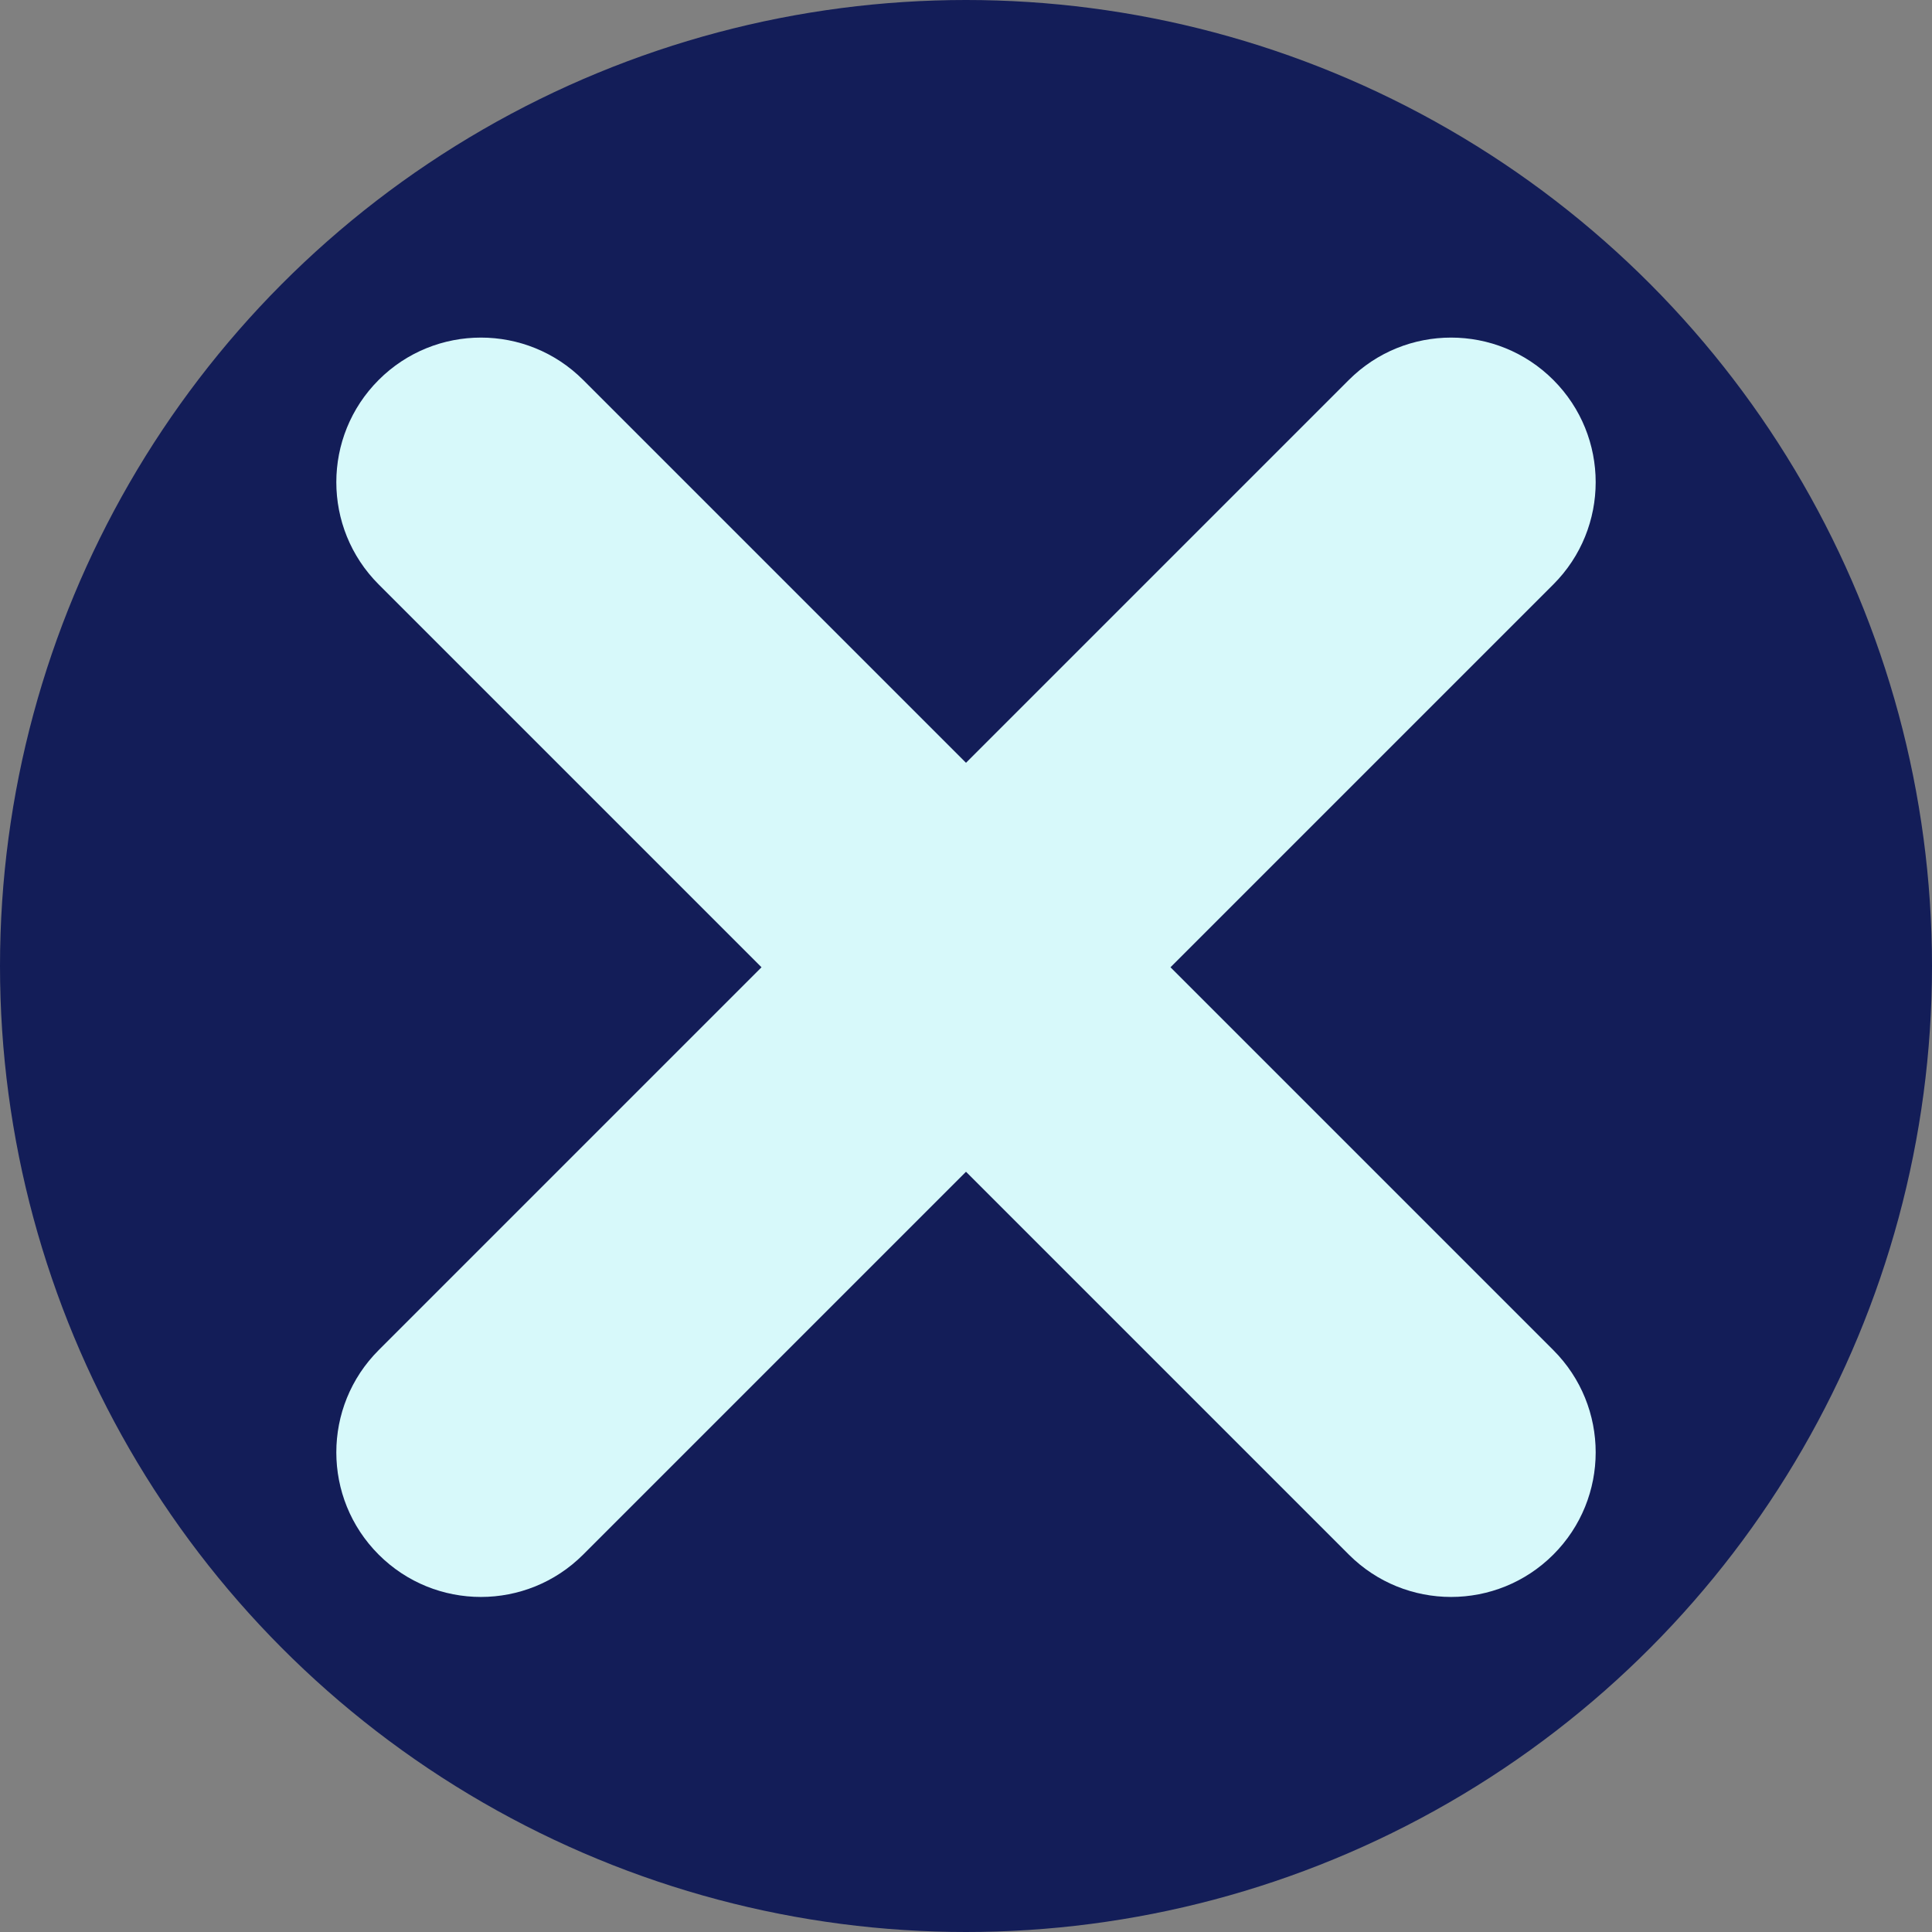
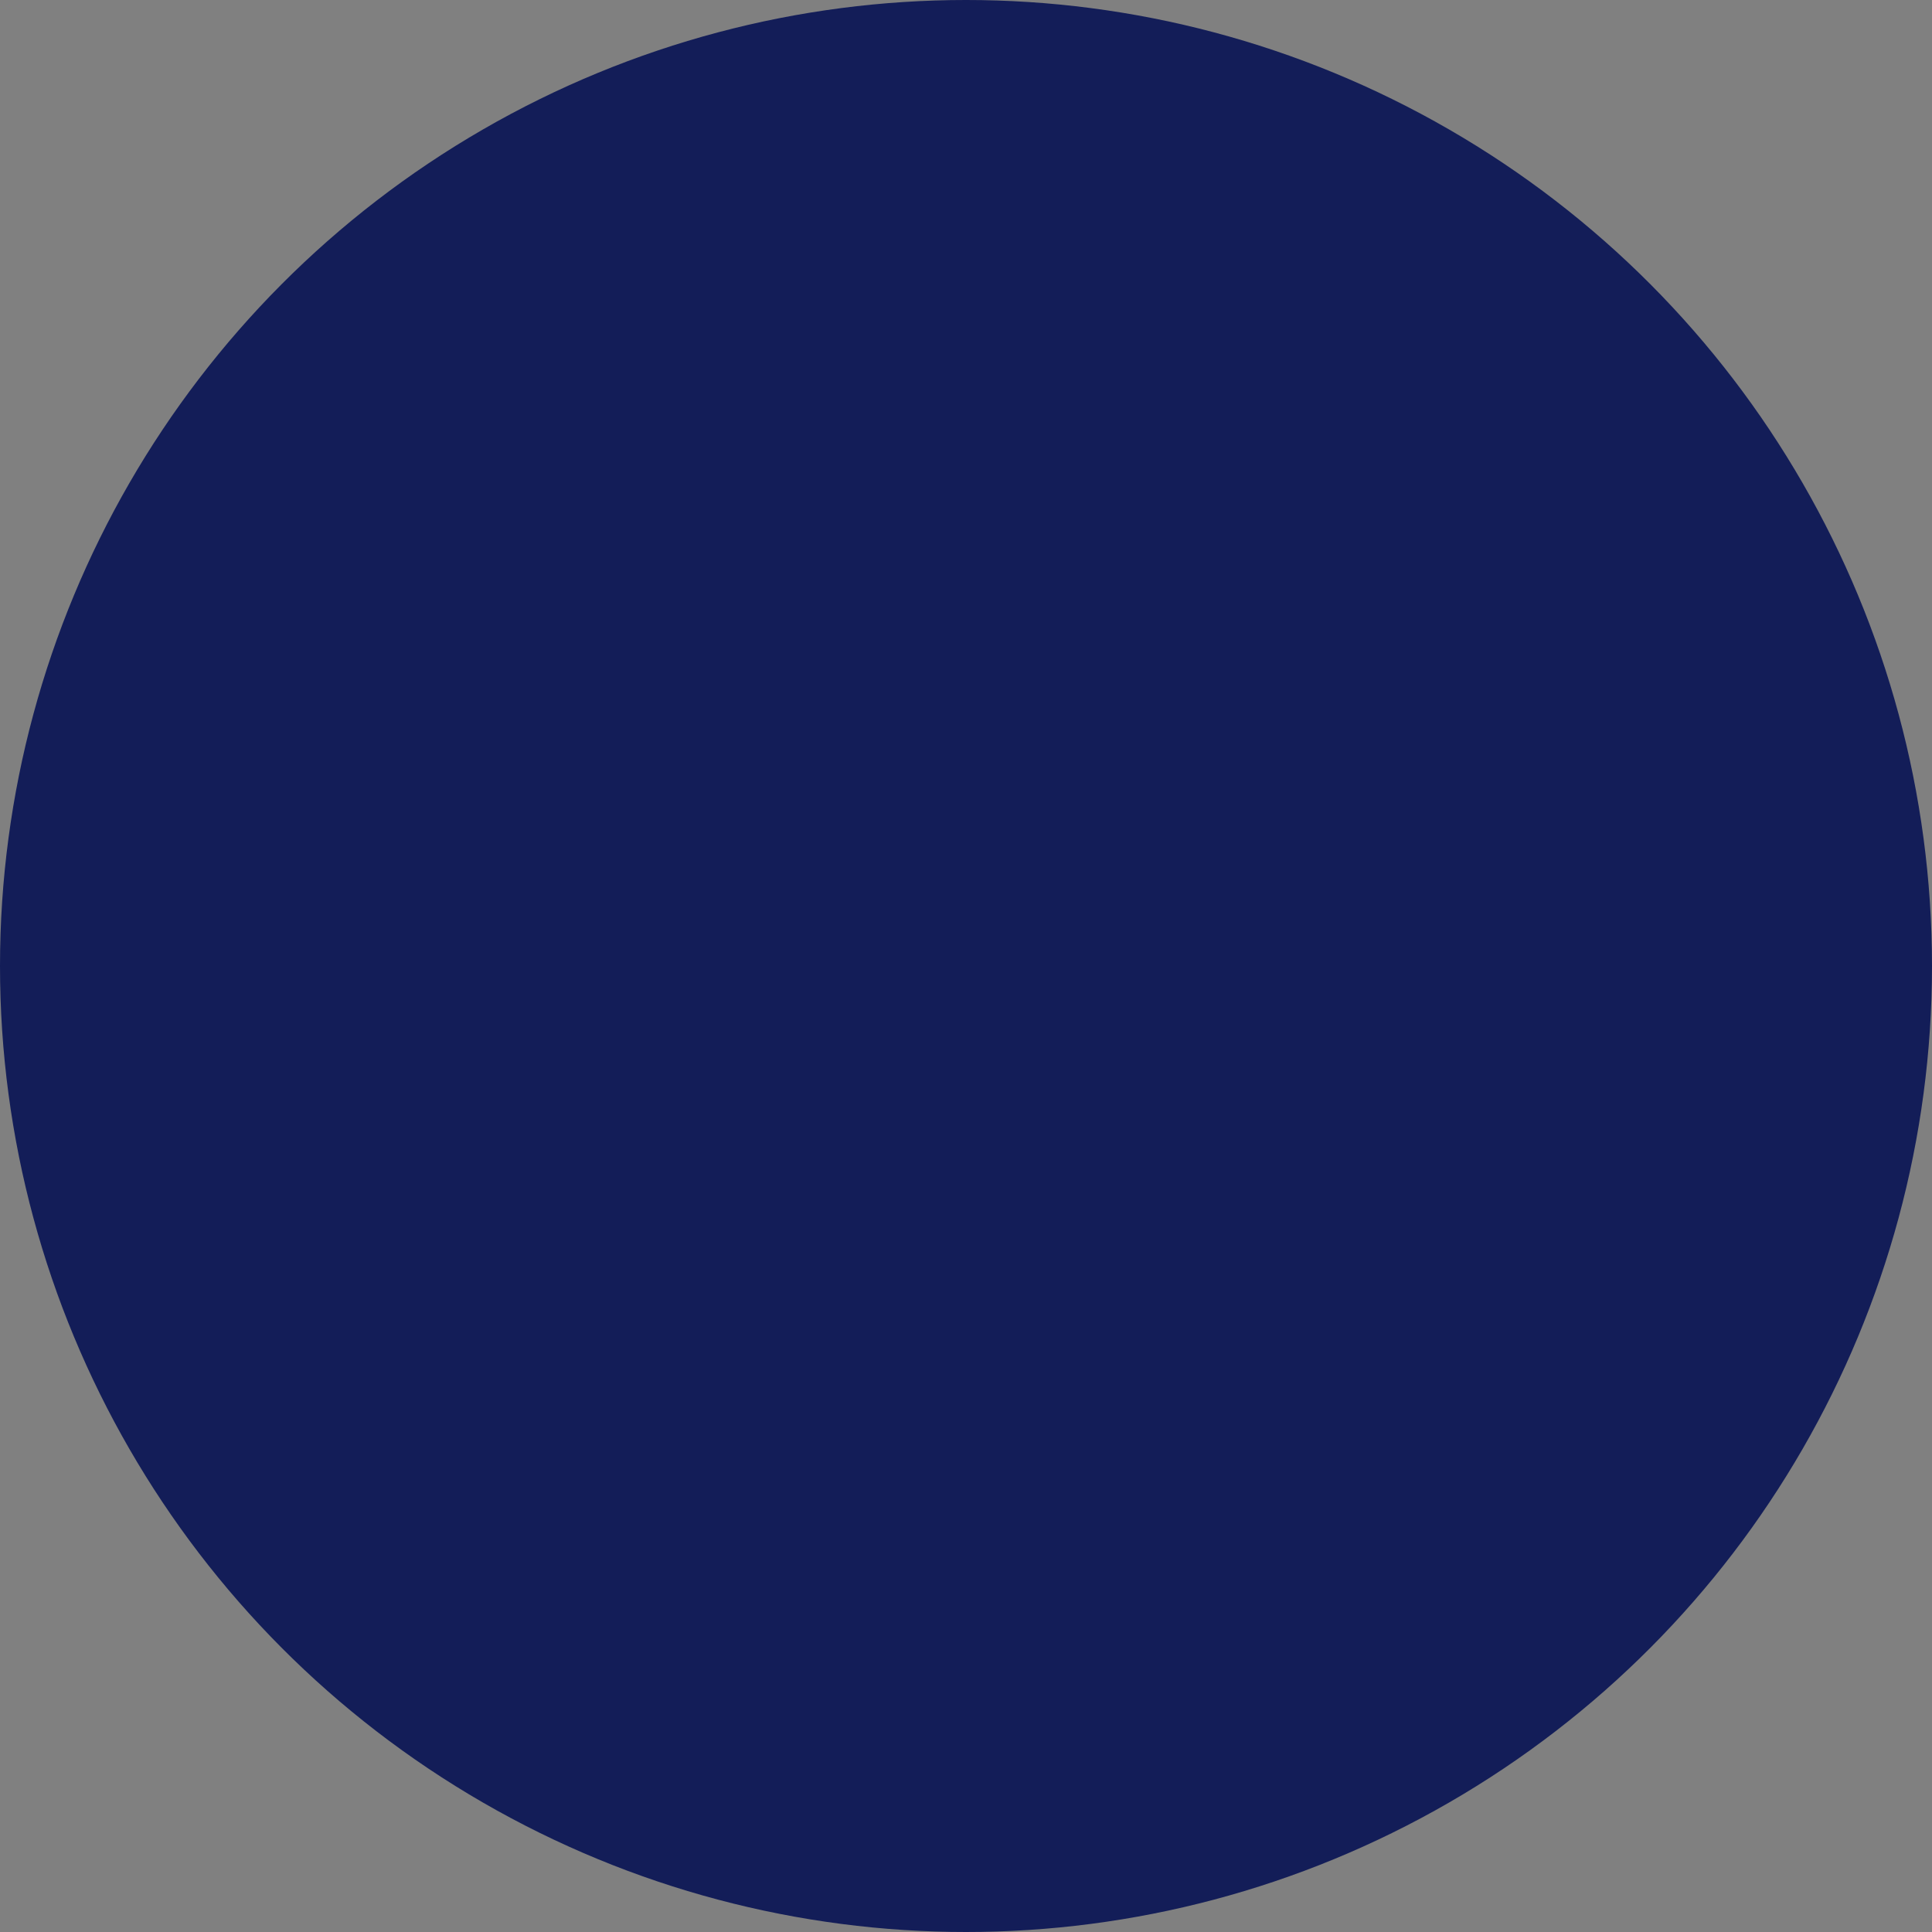
<svg xmlns="http://www.w3.org/2000/svg" fill="#000000" height="1000" preserveAspectRatio="xMidYMid meet" version="1" viewBox="0.0 0.0 1000.0 1000.0" width="1000" zoomAndPan="magnify">
  <rect x="0.0" y="0.0" width="1000.0" height="1000.0" fill="#808080" stroke="none" />
  <g>
    <g id="change1_1">
      <circle cx="500" cy="500" fill="#131d58" r="500" />
    </g>
    <g id="change2_1">
-       <path d="M605.84,500.66L804,302.5c29.23-29.23,29.23-76.61,0-105.84c-29.23-29.23-76.61-29.23-105.84,0L500,394.82 L301.84,196.66c-29.23-29.23-76.62-29.23-105.84,0c-29.23,29.23-29.23,76.61,0,105.84l198.16,198.16L196,698.82 c-29.23,29.23-29.23,76.61,0,105.84c14.61,14.61,33.77,21.92,52.92,21.92c19.15,0,38.31-7.31,52.92-21.92L500,606.5l198.16,198.16 c14.61,14.61,33.77,21.92,52.92,21.92c19.15,0,38.31-7.31,52.92-21.92c29.23-29.23,29.23-76.61,0-105.84L605.84,500.66z" fill="#d7f9fa" />
-     </g>
+       </g>
  </g>
</svg>